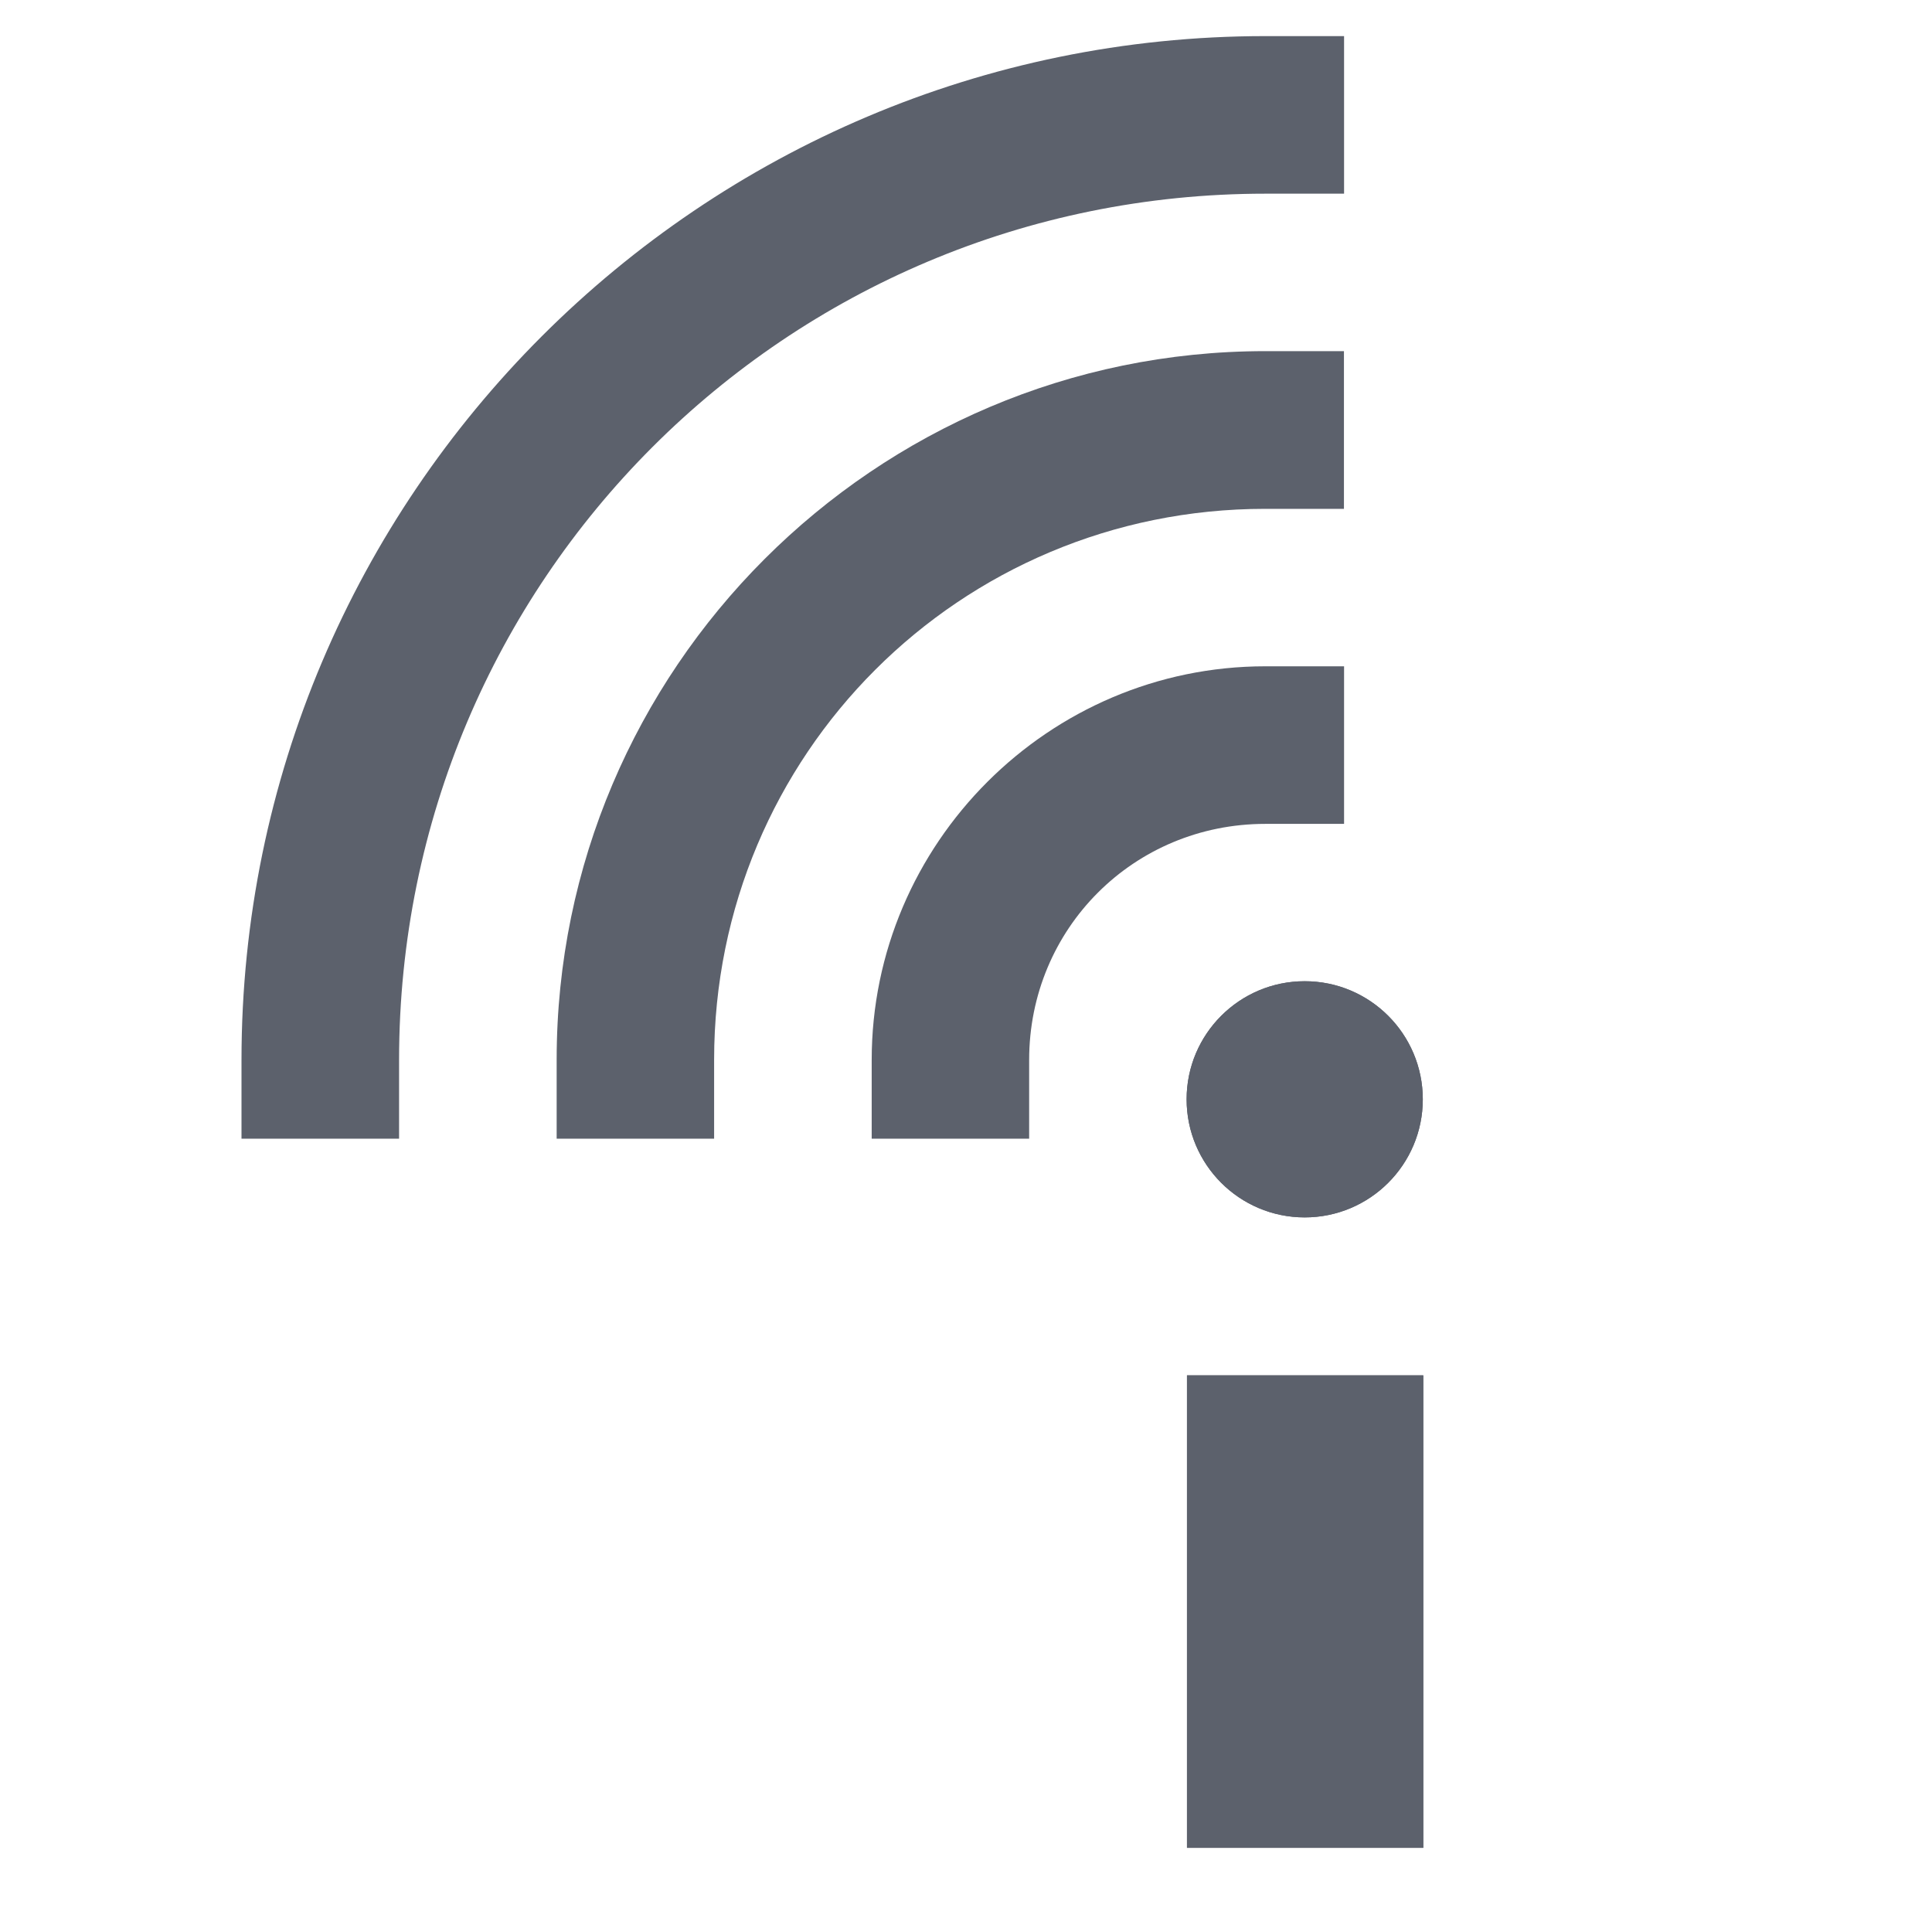
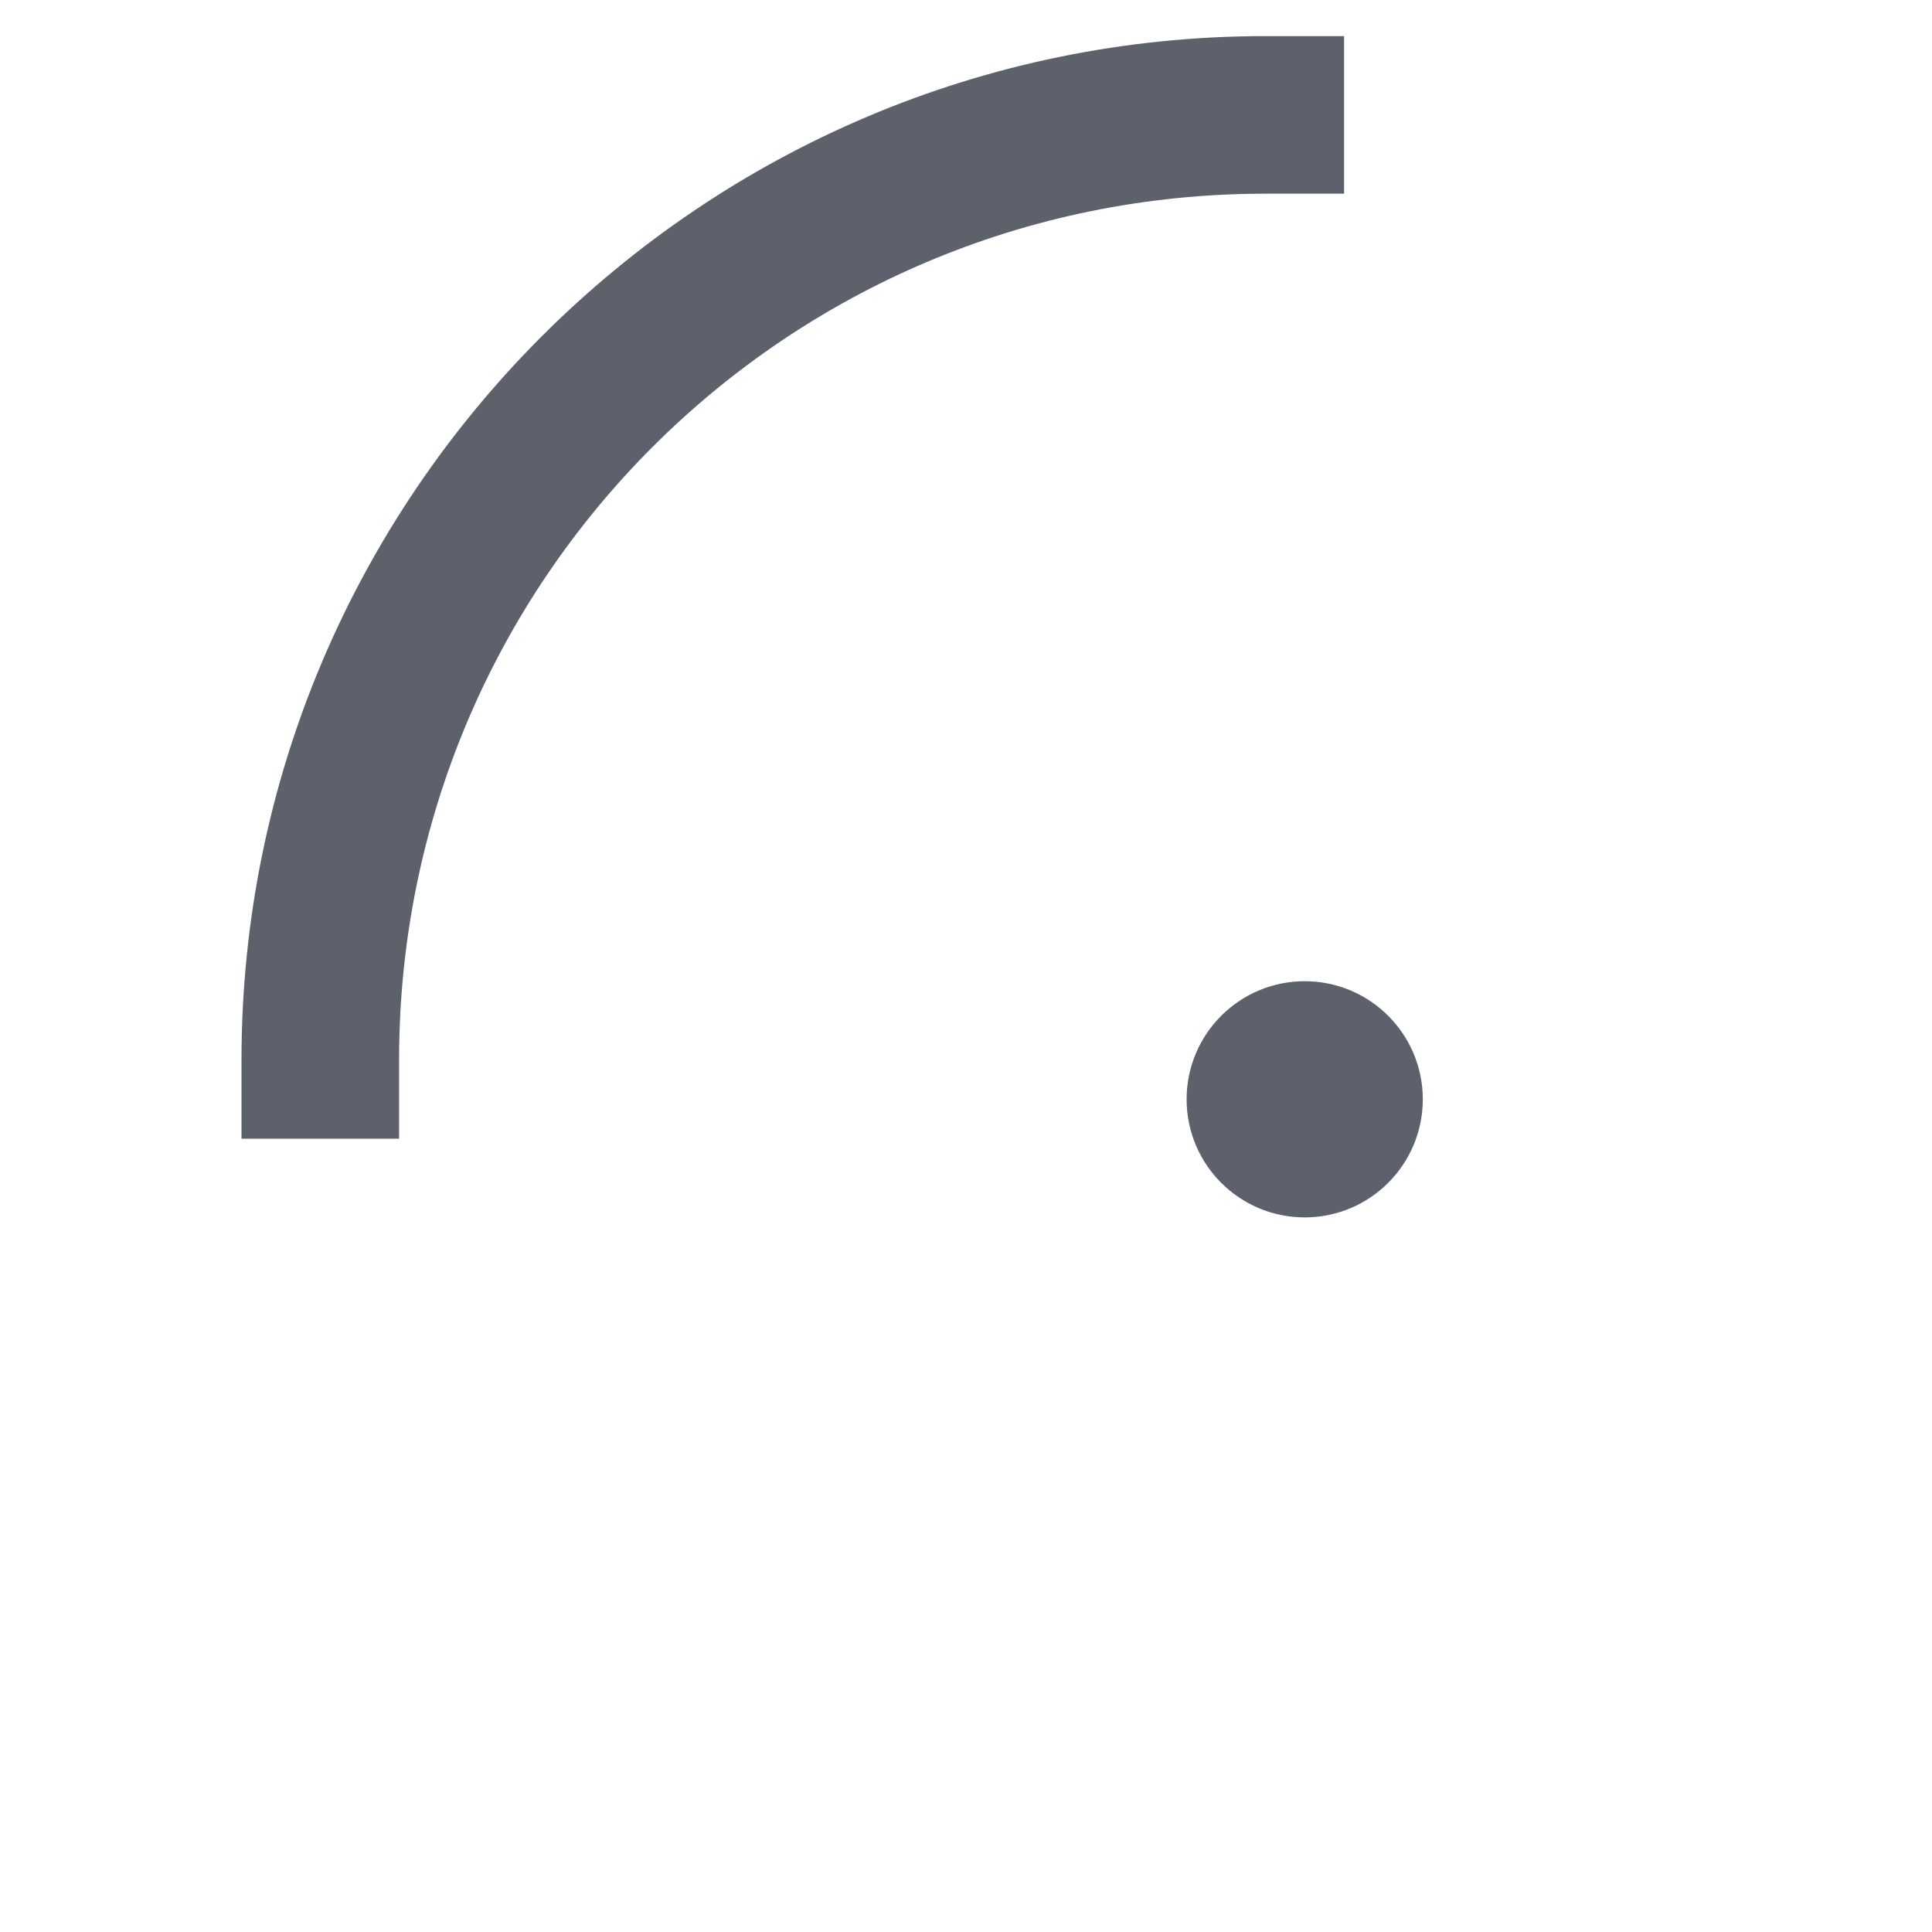
<svg xmlns="http://www.w3.org/2000/svg" width="16" height="16" version="1.1">
-   <rect style="fill:#5c616c" width="1.957" height="3.913" x="9.83" y="11.39" />
-   <circle style="fill:#5c616c" cx="10.805" cy="9.104" r=".978" />
-   <path style="solid-color:#5c616c;fill:#5c616c" d="m 10.479,2.908 c -3.234,3e-7 -5.869,2.635 -5.869,5.869 V 9.43 H 5.914 V 8.778 c -1e-5,-2.529 2.035,-4.564 4.564,-4.564 h 0.652 V 2.908 Z" />
-   <path style="solid-color:#5c616c;fill:#5c616c" d="m 10.479,5.518 c -1.793,0 -3.26,1.467 -3.26,3.26 V 9.43 H 8.523 V 8.778 C 8.523,7.689 9.39,6.823 10.479,6.823 h 0.652 V 5.518 Z" />
  <path style="solid-color:#5c616c;fill:#5c616c" d="M 10.479,0.299 C 5.804,0.299 2,4.103 2,8.778 V 9.43 H 3.305 V 8.778 c 3e-6,-3.97 3.204,-7.174 7.174,-7.174 h 0.652 V 0.299 Z" />
-   <rect width="1.957" height="3.913" x="9.83" y="11.39" style="fill:#5c616c" />
  <circle cx="10.805" cy="9.104" r=".978" style="fill:#5c616c" />
</svg>